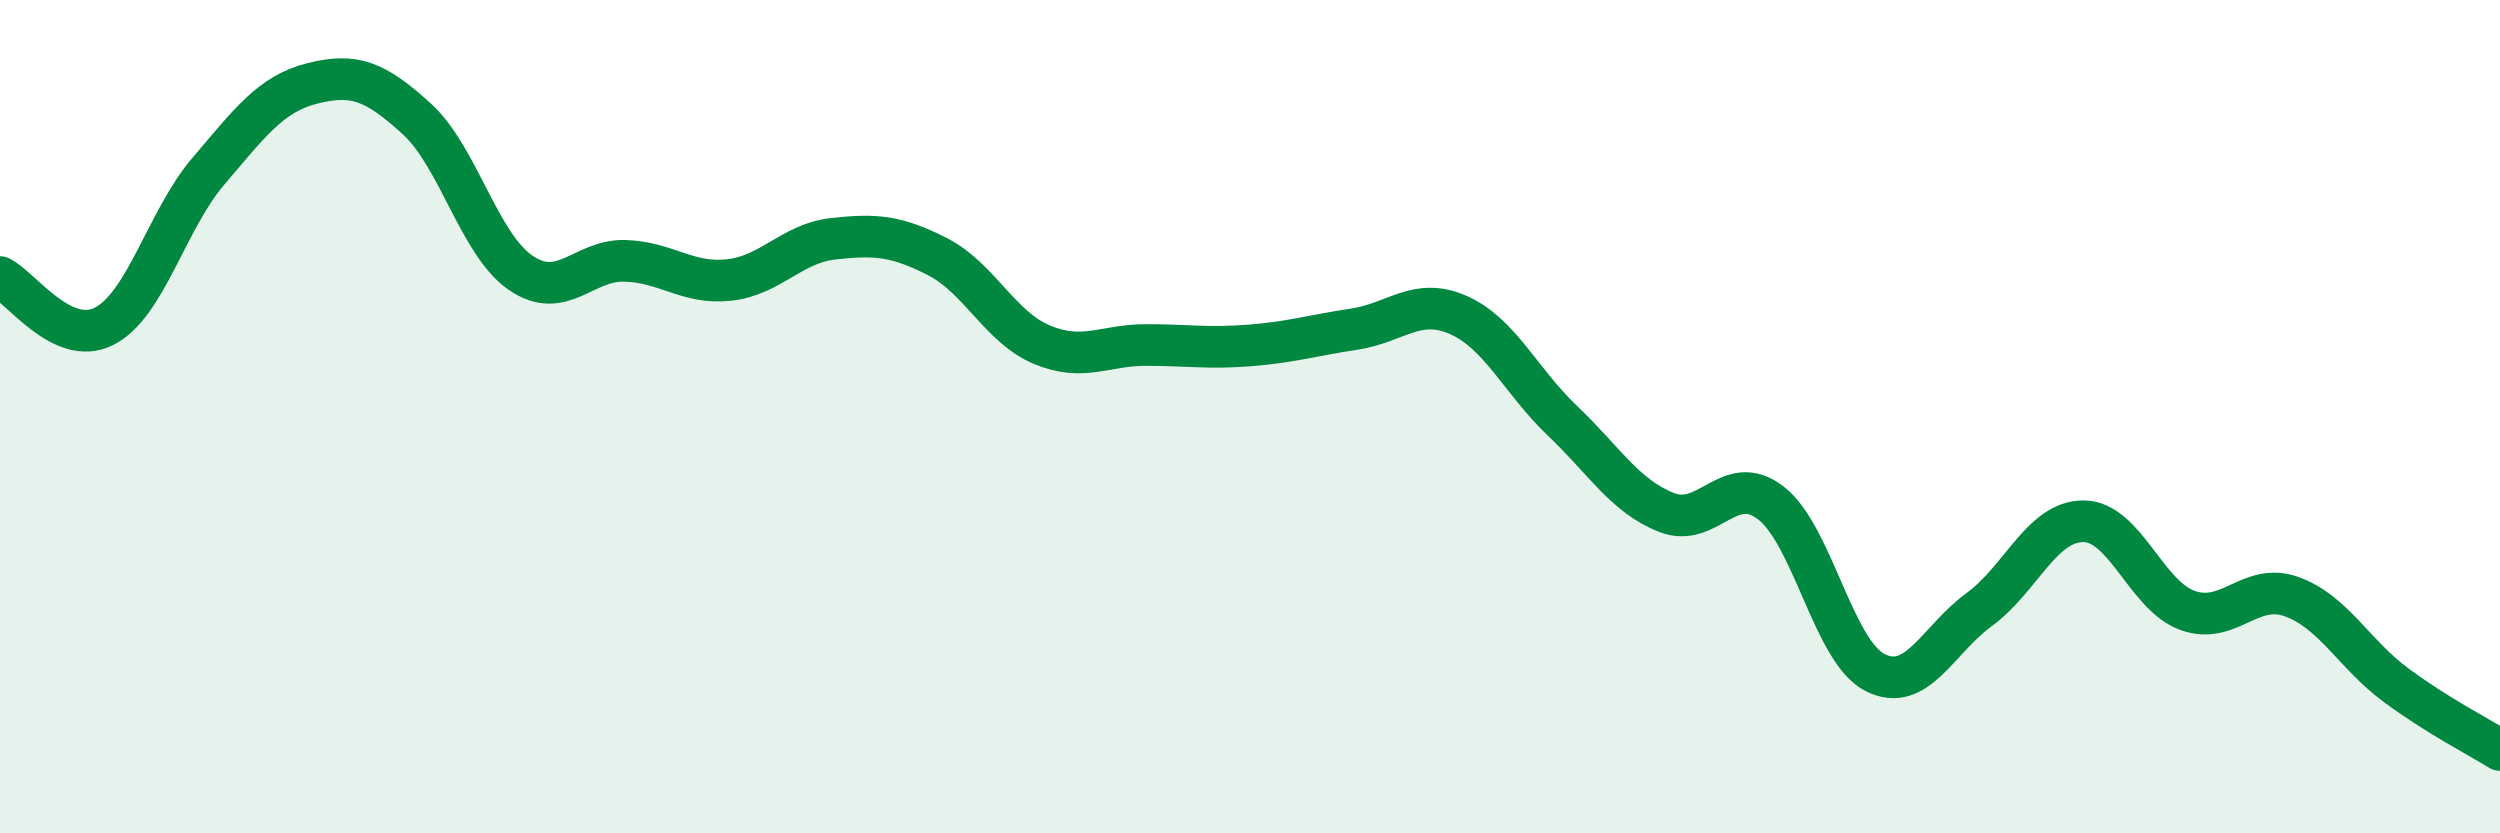
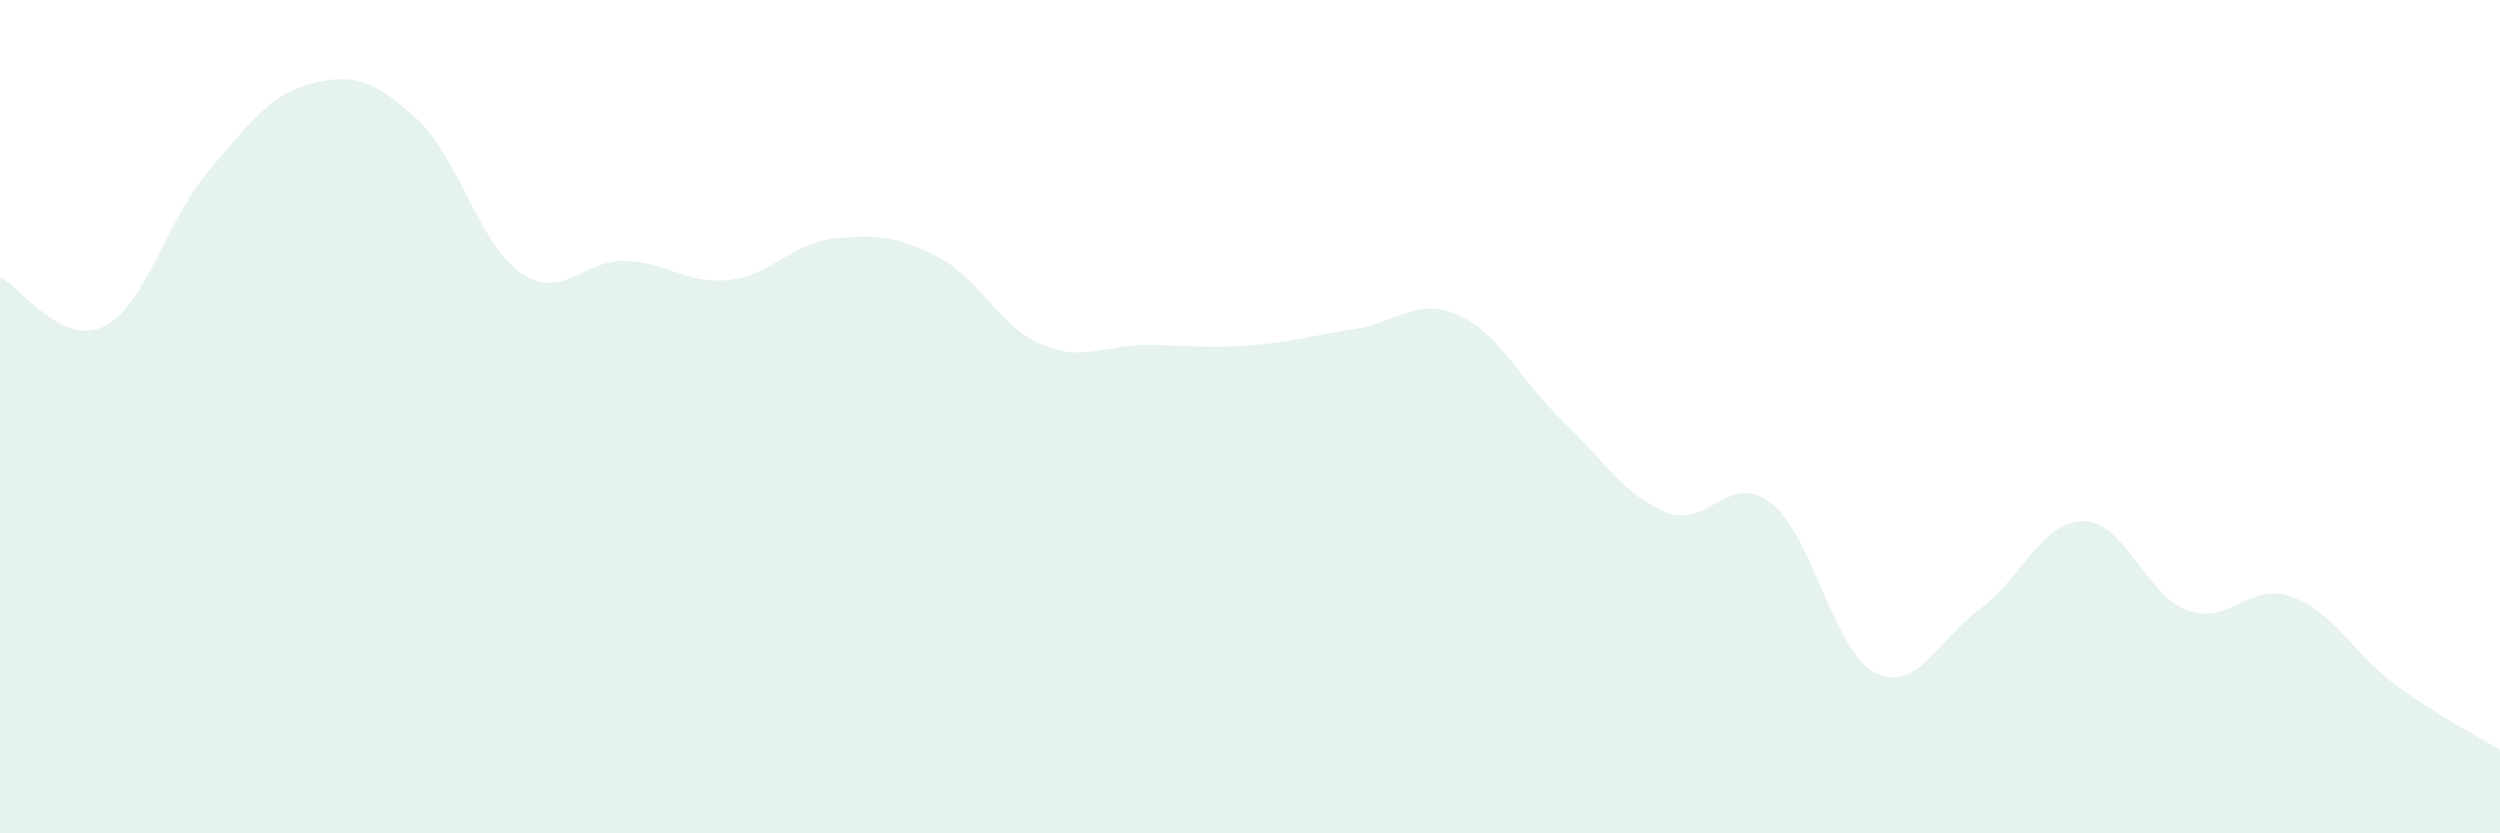
<svg xmlns="http://www.w3.org/2000/svg" width="60" height="20" viewBox="0 0 60 20">
  <path d="M 0,6.65 C 0.5,6.89 1.5,8.34 2.5,7.83 C 3.5,7.32 4,5.28 5,4.11 C 6,2.94 6.5,2.25 7.5,2 C 8.5,1.75 9,1.94 10,2.85 C 11,3.76 11.5,5.87 12.5,6.55 C 13.5,7.23 14,6.23 15,6.26 C 16,6.29 16.5,6.83 17.5,6.72 C 18.5,6.61 19,5.84 20,5.73 C 21,5.62 21.5,5.65 22.5,6.16 C 23.5,6.67 24,7.85 25,8.27 C 26,8.69 26.5,8.28 27.5,8.28 C 28.5,8.28 29,8.37 30,8.29 C 31,8.21 31.5,8.05 32.5,7.9 C 33.5,7.75 34,7.12 35,7.56 C 36,8 36.5,9.15 37.5,10.1 C 38.5,11.05 39,11.91 40,12.3 C 41,12.69 41.5,11.3 42.5,12.07 C 43.5,12.84 44,15.63 45,16.14 C 46,16.65 46.5,15.36 47.5,14.63 C 48.5,13.9 49,12.51 50,12.51 C 51,12.51 51.5,14.29 52.5,14.65 C 53.5,15.01 54,13.96 55,14.32 C 56,14.68 56.5,15.7 57.5,16.44 C 58.5,17.18 59.5,17.69 60,18L60 20L0 20Z" fill="#008740" opacity="0.1" stroke-linecap="round" stroke-linejoin="round" />
-   <path d="M 0,6.65 C 0.5,6.89 1.5,8.34 2.5,7.83 C 3.5,7.32 4,5.28 5,4.11 C 6,2.94 6.5,2.25 7.5,2 C 8.5,1.75 9,1.94 10,2.85 C 11,3.76 11.5,5.87 12.5,6.55 C 13.5,7.23 14,6.23 15,6.26 C 16,6.29 16.5,6.83 17.5,6.72 C 18.5,6.61 19,5.84 20,5.73 C 21,5.62 21.5,5.65 22.5,6.16 C 23.5,6.67 24,7.85 25,8.27 C 26,8.69 26.5,8.28 27.5,8.28 C 28.5,8.28 29,8.37 30,8.29 C 31,8.21 31.5,8.05 32.5,7.9 C 33.5,7.75 34,7.12 35,7.56 C 36,8 36.5,9.15 37.5,10.1 C 38.5,11.05 39,11.91 40,12.3 C 41,12.69 41.5,11.3 42.5,12.07 C 43.5,12.84 44,15.63 45,16.14 C 46,16.65 46.5,15.36 47.5,14.63 C 48.5,13.9 49,12.51 50,12.51 C 51,12.51 51.5,14.29 52.5,14.65 C 53.5,15.01 54,13.96 55,14.32 C 56,14.68 56.5,15.7 57.5,16.44 C 58.5,17.18 59.5,17.69 60,18" stroke="#008740" stroke-width="1" fill="none" stroke-linecap="round" stroke-linejoin="round" />
</svg>